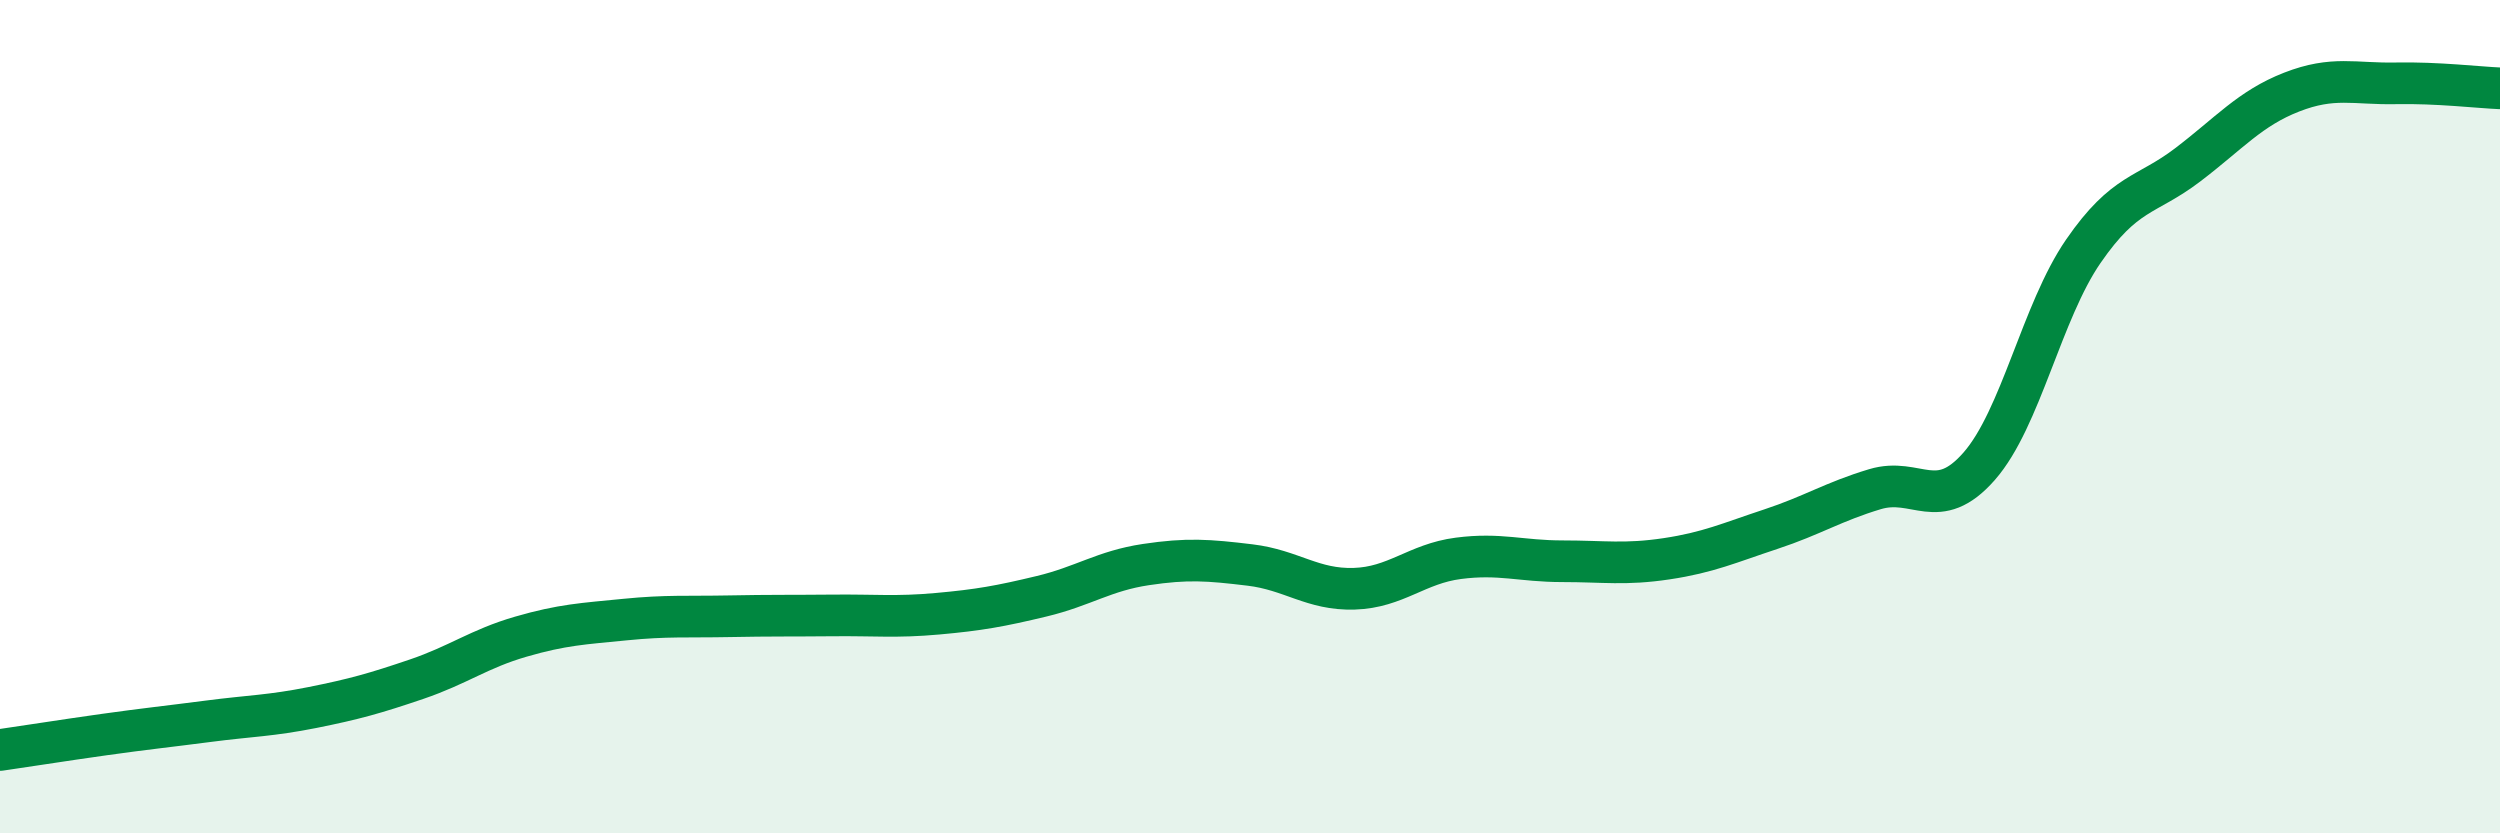
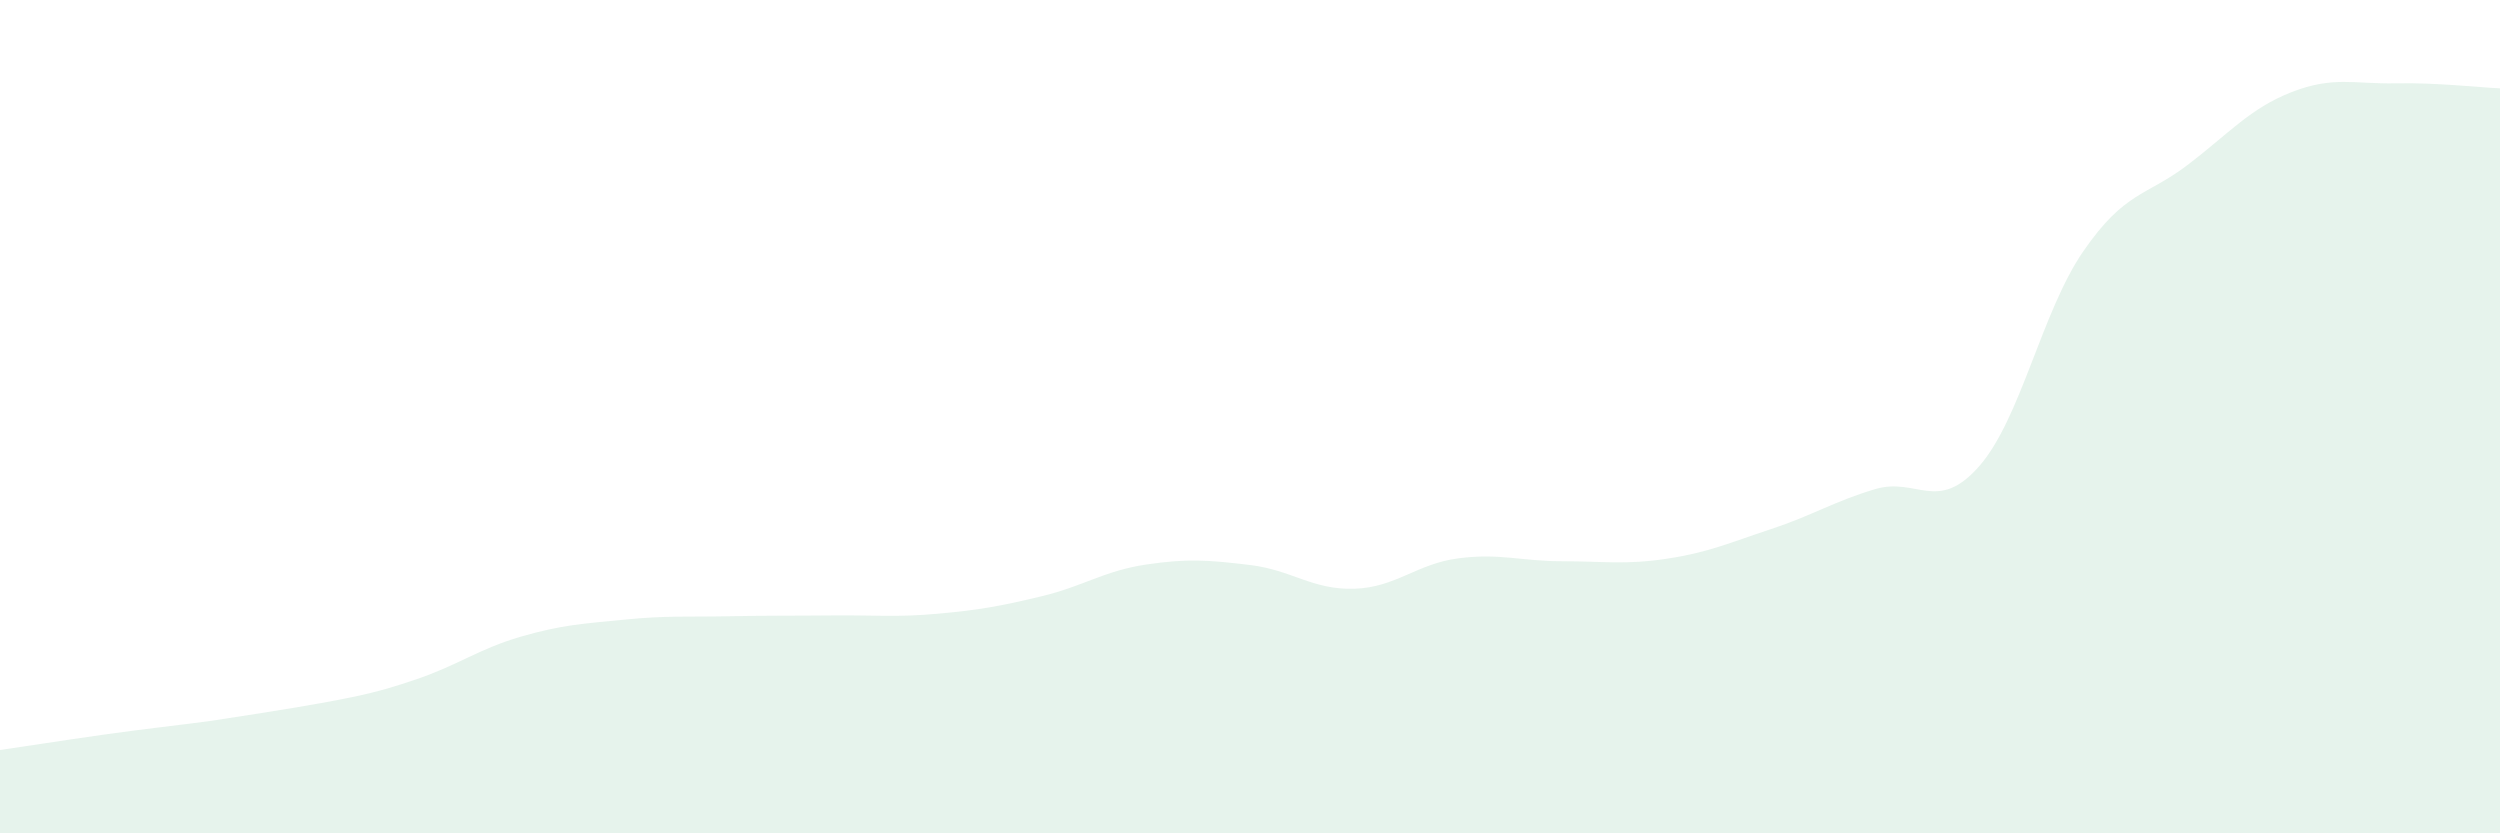
<svg xmlns="http://www.w3.org/2000/svg" width="60" height="20" viewBox="0 0 60 20">
-   <path d="M 0,18 C 0.5,17.93 1.5,17.77 2.5,17.63 C 3.5,17.49 4,17.44 5,17.31 C 6,17.18 6.5,17.18 7.5,16.98 C 8.5,16.78 9,16.64 10,16.3 C 11,15.96 11.5,15.57 12.5,15.28 C 13.5,14.99 14,14.97 15,14.87 C 16,14.77 16.5,14.81 17.5,14.79 C 18.5,14.77 19,14.78 20,14.77 C 21,14.76 21.5,14.82 22.5,14.73 C 23.5,14.64 24,14.55 25,14.31 C 26,14.07 26.5,13.7 27.5,13.55 C 28.5,13.4 29,13.44 30,13.56 C 31,13.68 31.5,14.16 32.5,14.13 C 33.5,14.1 34,13.53 35,13.4 C 36,13.27 36.5,13.47 37.5,13.47 C 38.5,13.47 39,13.56 40,13.41 C 41,13.26 41.5,13.03 42.5,12.7 C 43.5,12.37 44,12.04 45,11.74 C 46,11.44 46.5,12.33 47.5,11.19 C 48.5,10.05 49,7.48 50,6.03 C 51,4.58 51.5,4.72 52.5,3.96 C 53.5,3.2 54,2.6 55,2.21 C 56,1.82 56.5,2.02 57.5,2 C 58.5,1.98 59.5,2.1 60,2.12L60 20L0 20Z" fill="#008740" opacity="0.1" stroke-linecap="round" stroke-linejoin="round" />
-   <path d="M 0,18 C 0.5,17.93 1.5,17.77 2.5,17.63 C 3.5,17.49 4,17.44 5,17.31 C 6,17.18 6.5,17.18 7.5,16.98 C 8.5,16.78 9,16.64 10,16.3 C 11,15.96 11.5,15.57 12.5,15.28 C 13.5,14.99 14,14.97 15,14.87 C 16,14.77 16.5,14.81 17.5,14.79 C 18.5,14.77 19,14.78 20,14.77 C 21,14.76 21.5,14.82 22.5,14.73 C 23.5,14.64 24,14.55 25,14.31 C 26,14.07 26.5,13.7 27.5,13.55 C 28.5,13.4 29,13.44 30,13.56 C 31,13.68 31.5,14.16 32.5,14.13 C 33.5,14.1 34,13.53 35,13.4 C 36,13.27 36.5,13.47 37.5,13.47 C 38.5,13.47 39,13.56 40,13.41 C 41,13.26 41.5,13.03 42.5,12.7 C 43.5,12.37 44,12.04 45,11.74 C 46,11.44 46.5,12.33 47.5,11.19 C 48.5,10.05 49,7.48 50,6.03 C 51,4.58 51.5,4.72 52.5,3.96 C 53.5,3.2 54,2.6 55,2.21 C 56,1.82 56.5,2.02 57.5,2 C 58.5,1.98 59.5,2.1 60,2.12" stroke="#008740" stroke-width="1" fill="none" stroke-linecap="round" stroke-linejoin="round" />
+   <path d="M 0,18 C 0.5,17.93 1.5,17.77 2.5,17.63 C 3.5,17.49 4,17.44 5,17.31 C 8.5,16.78 9,16.64 10,16.3 C 11,15.96 11.5,15.57 12.5,15.28 C 13.5,14.99 14,14.97 15,14.87 C 16,14.77 16.5,14.81 17.5,14.79 C 18.5,14.77 19,14.78 20,14.77 C 21,14.76 21.5,14.82 22.5,14.73 C 23.5,14.64 24,14.55 25,14.31 C 26,14.07 26.5,13.7 27.5,13.55 C 28.5,13.4 29,13.44 30,13.56 C 31,13.68 31.5,14.16 32.5,14.13 C 33.5,14.1 34,13.53 35,13.4 C 36,13.27 36.5,13.47 37.5,13.47 C 38.5,13.47 39,13.56 40,13.41 C 41,13.26 41.5,13.03 42.5,12.7 C 43.5,12.37 44,12.04 45,11.74 C 46,11.44 46.5,12.33 47.5,11.19 C 48.5,10.05 49,7.48 50,6.03 C 51,4.58 51.5,4.72 52.5,3.96 C 53.5,3.2 54,2.6 55,2.21 C 56,1.82 56.5,2.02 57.5,2 C 58.5,1.98 59.5,2.1 60,2.12L60 20L0 20Z" fill="#008740" opacity="0.1" stroke-linecap="round" stroke-linejoin="round" />
</svg>